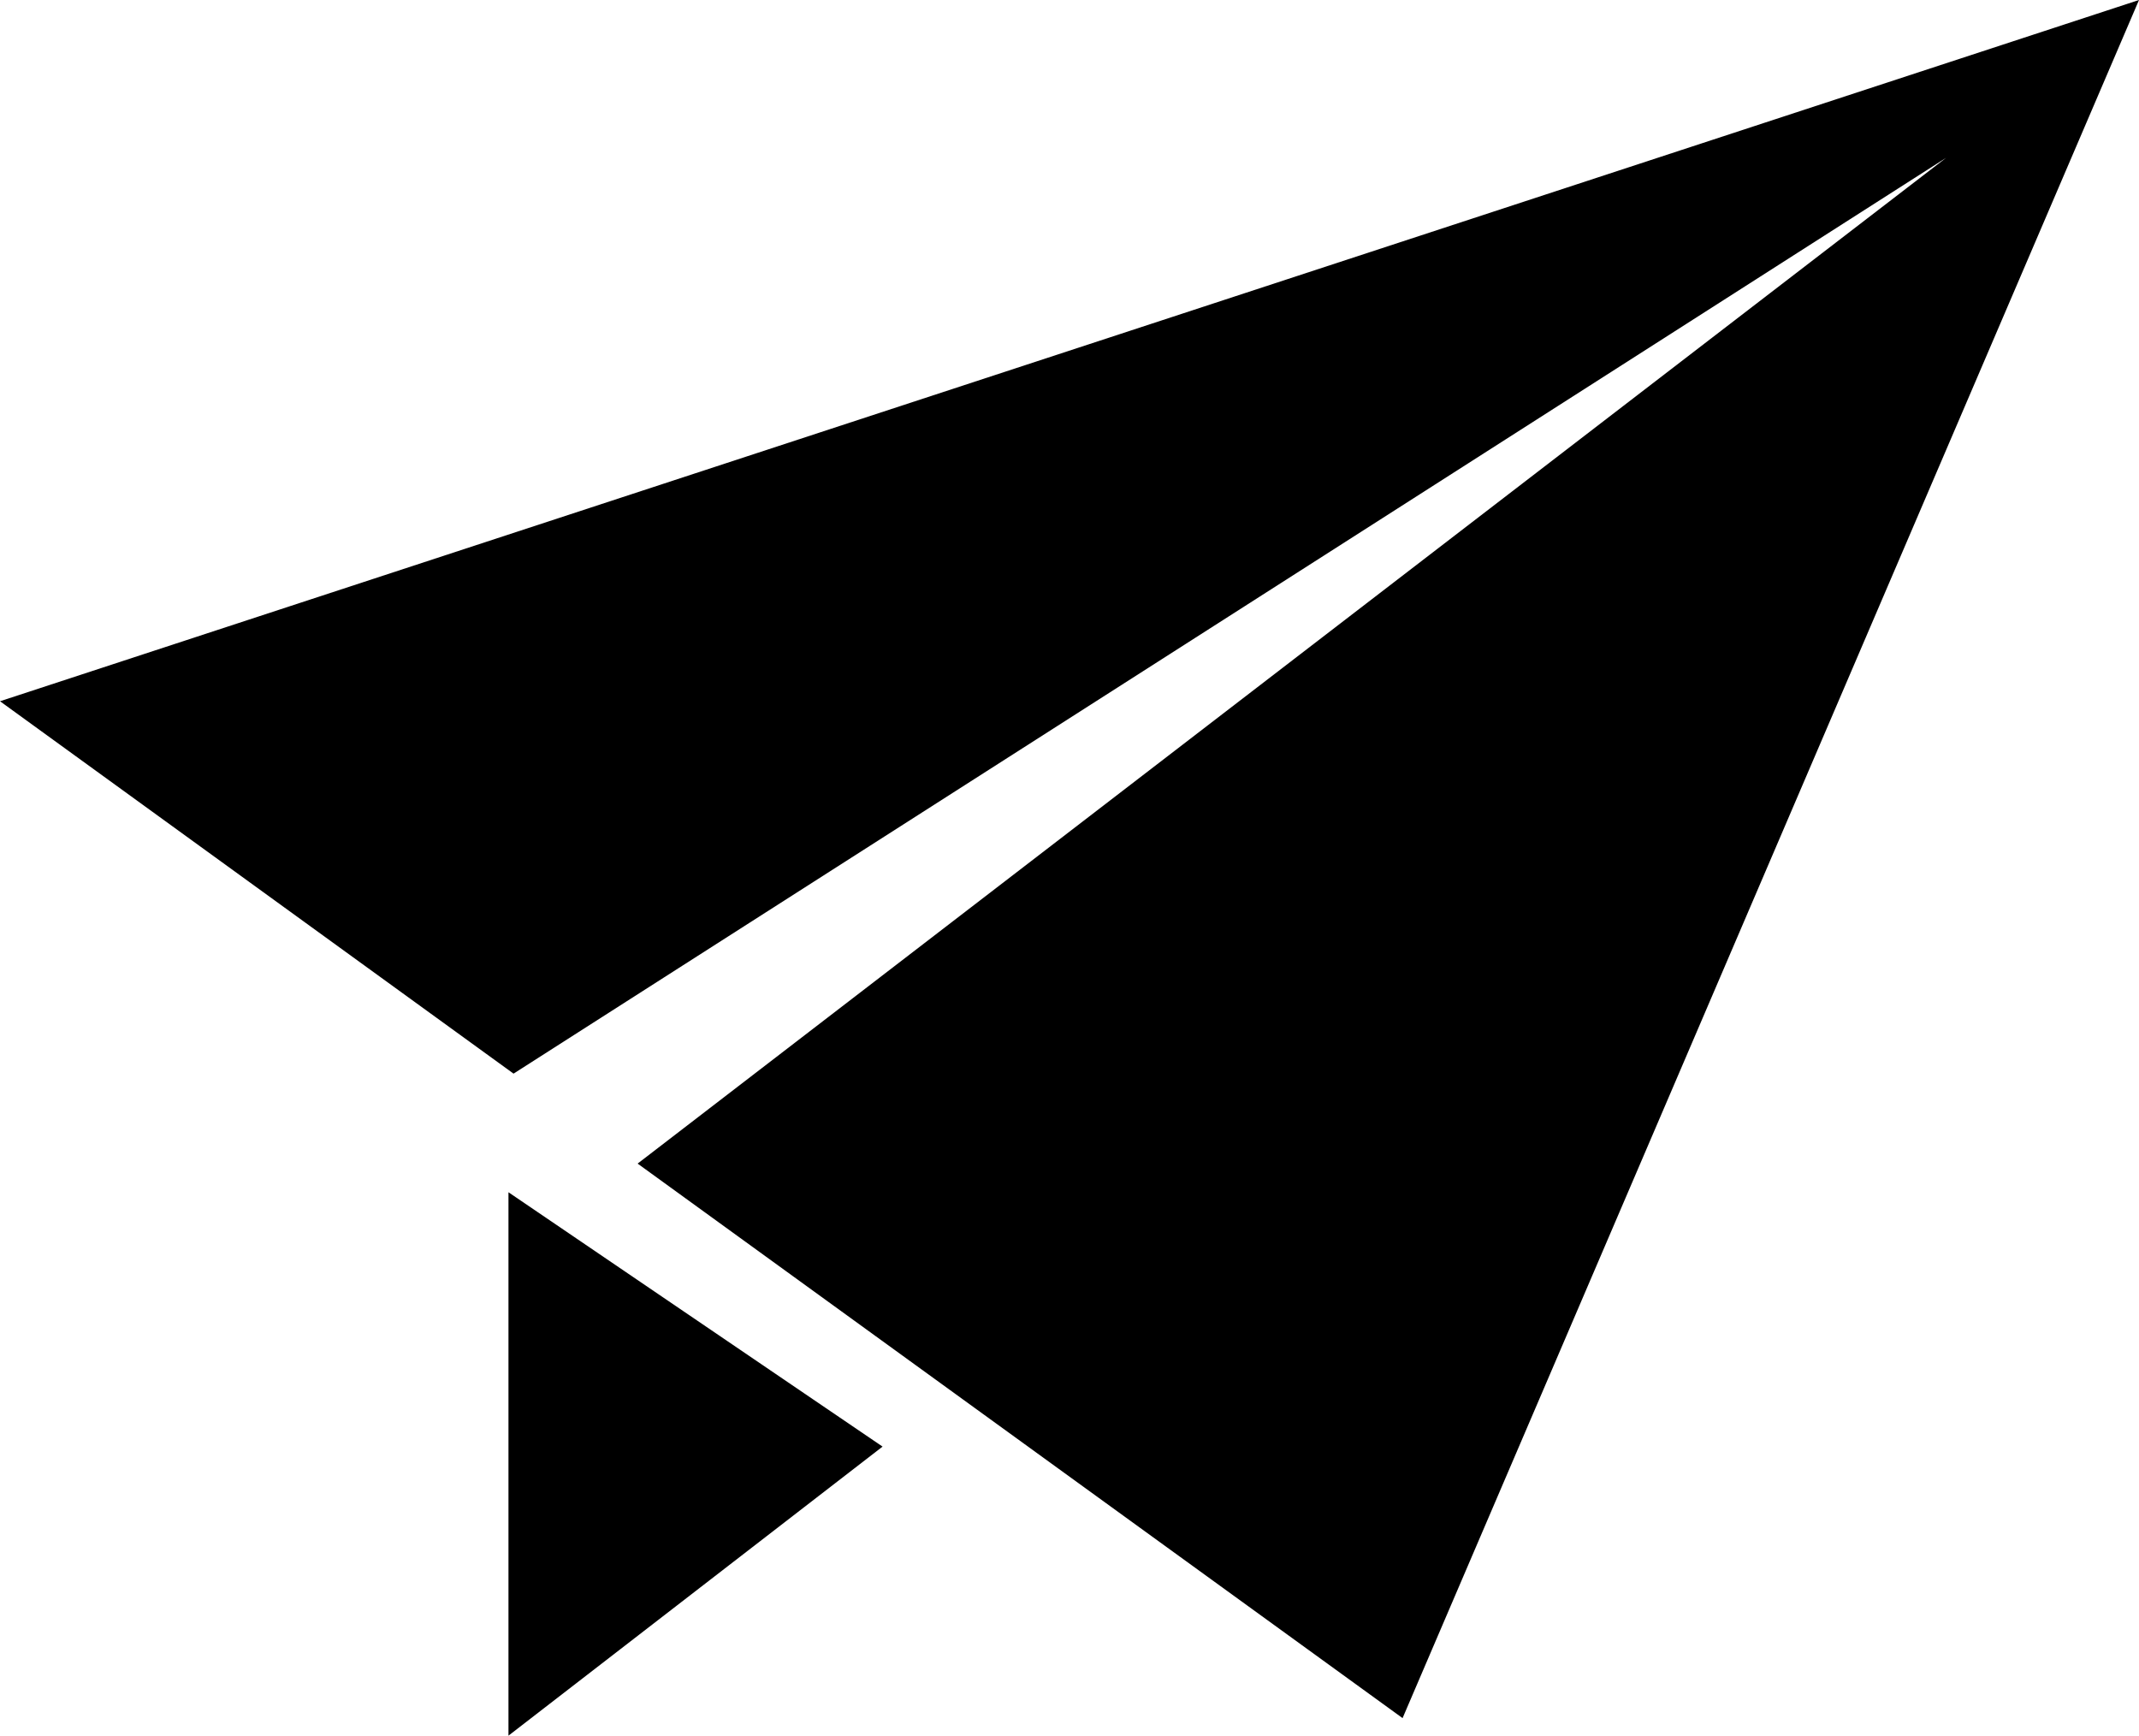
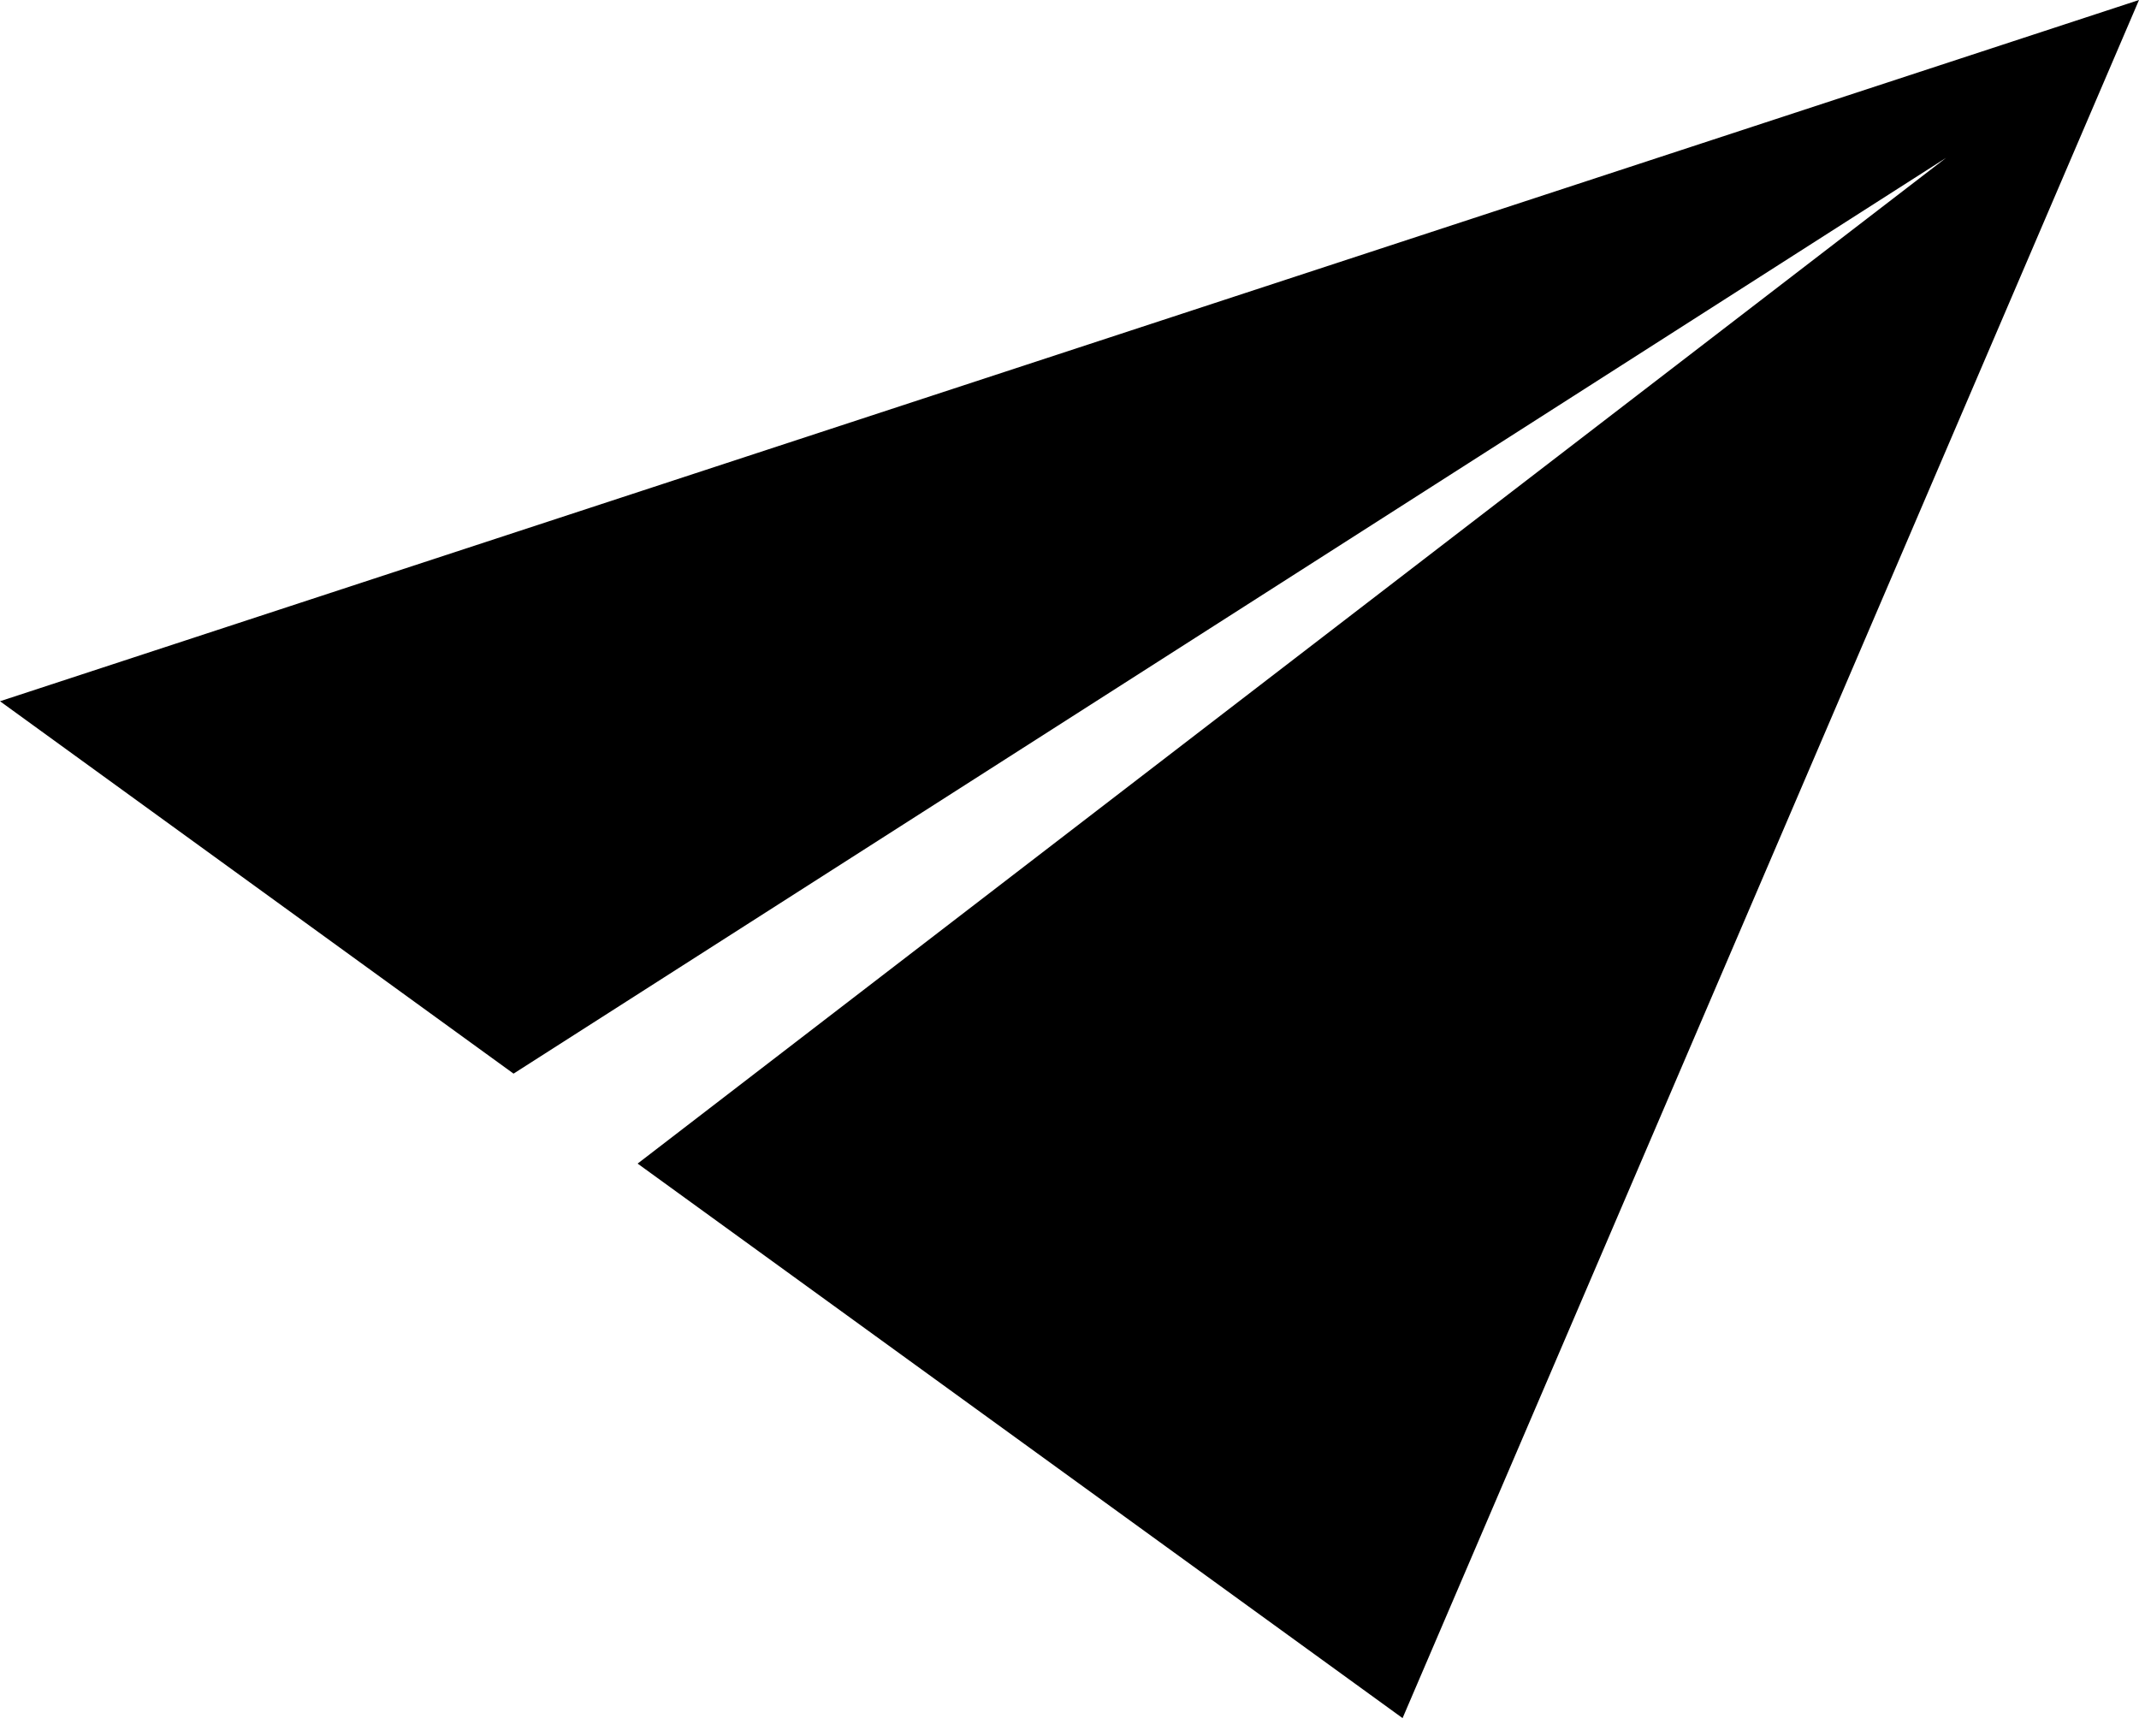
<svg xmlns="http://www.w3.org/2000/svg" width="80.387" height="65.23" viewBox="0 0 80.387 65.23">
  <g id="無料の紙飛行機アイコン" transform="translate(0 -48.27)">
-     <path id="パス_538" data-name="パス 538" d="M121.71,354.063,135.769,343.2l-14.059-9.559Z" transform="translate(-102.601 -240.564)" />
    <path id="パス_539" data-name="パス 539" d="M0,74.624,19.3,88.619,73.139,54.2,23.963,92,52.711,112.84,80.387,48.27Z" />
  </g>
</svg>